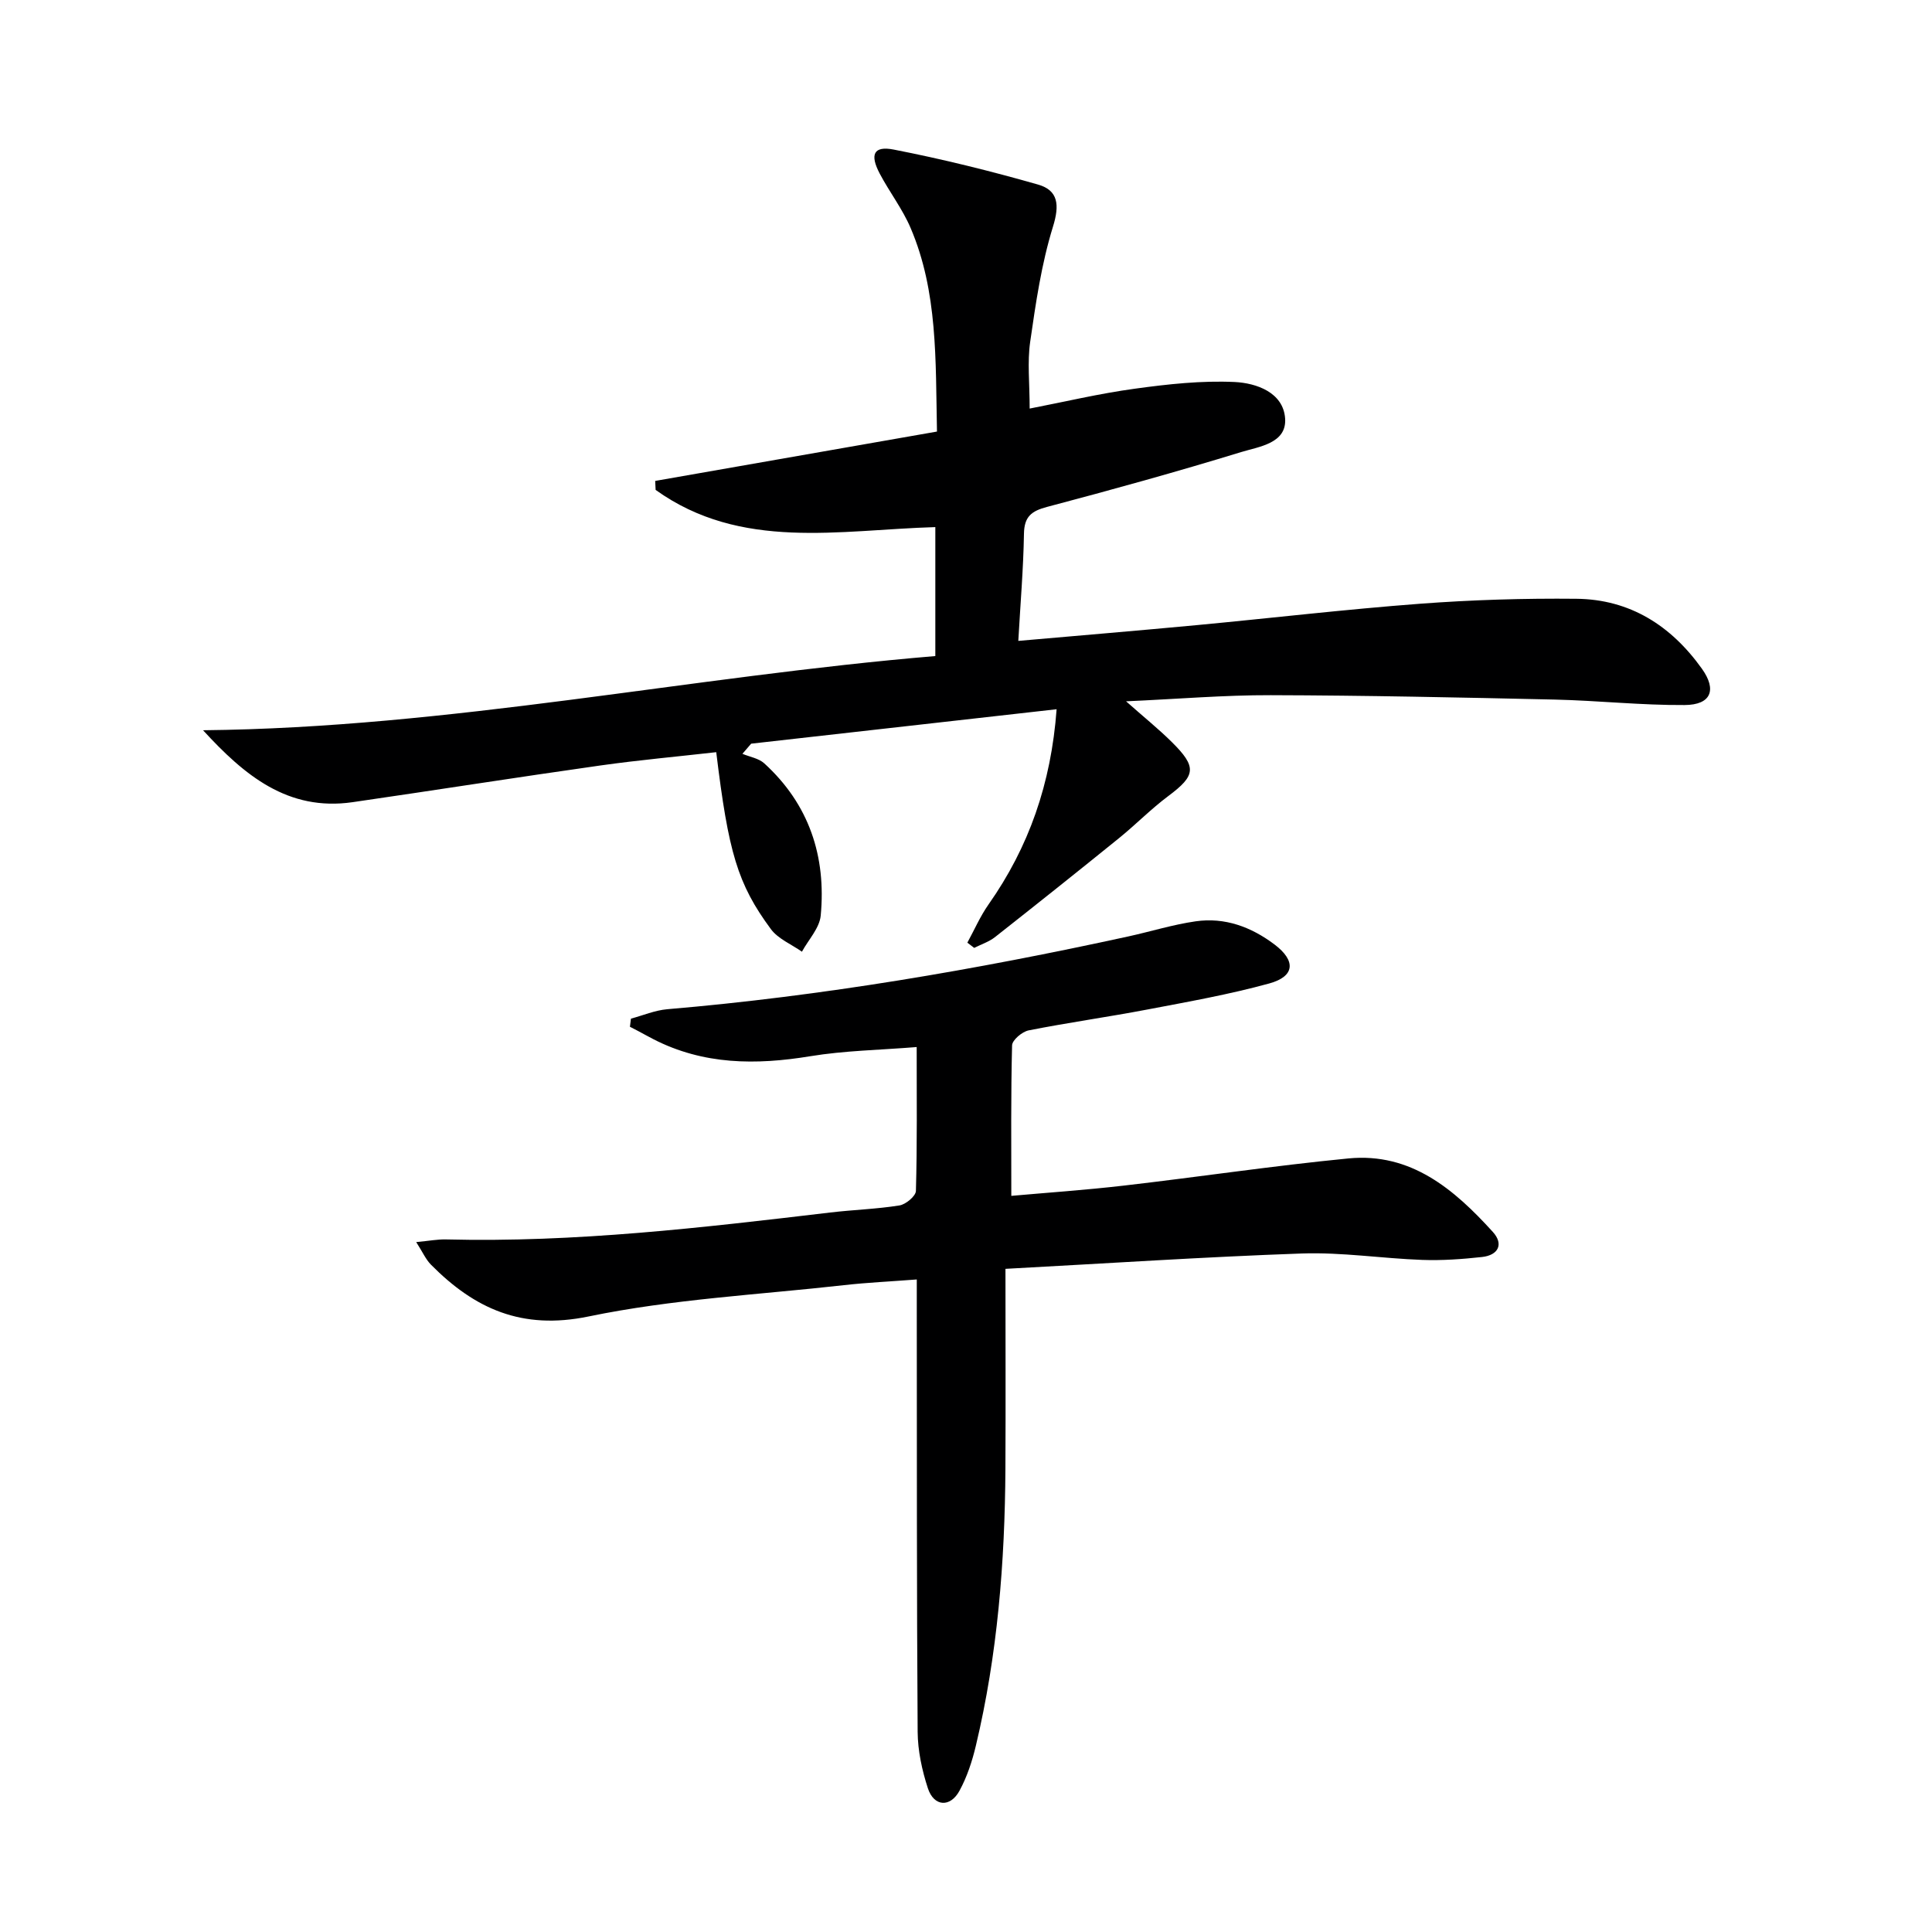
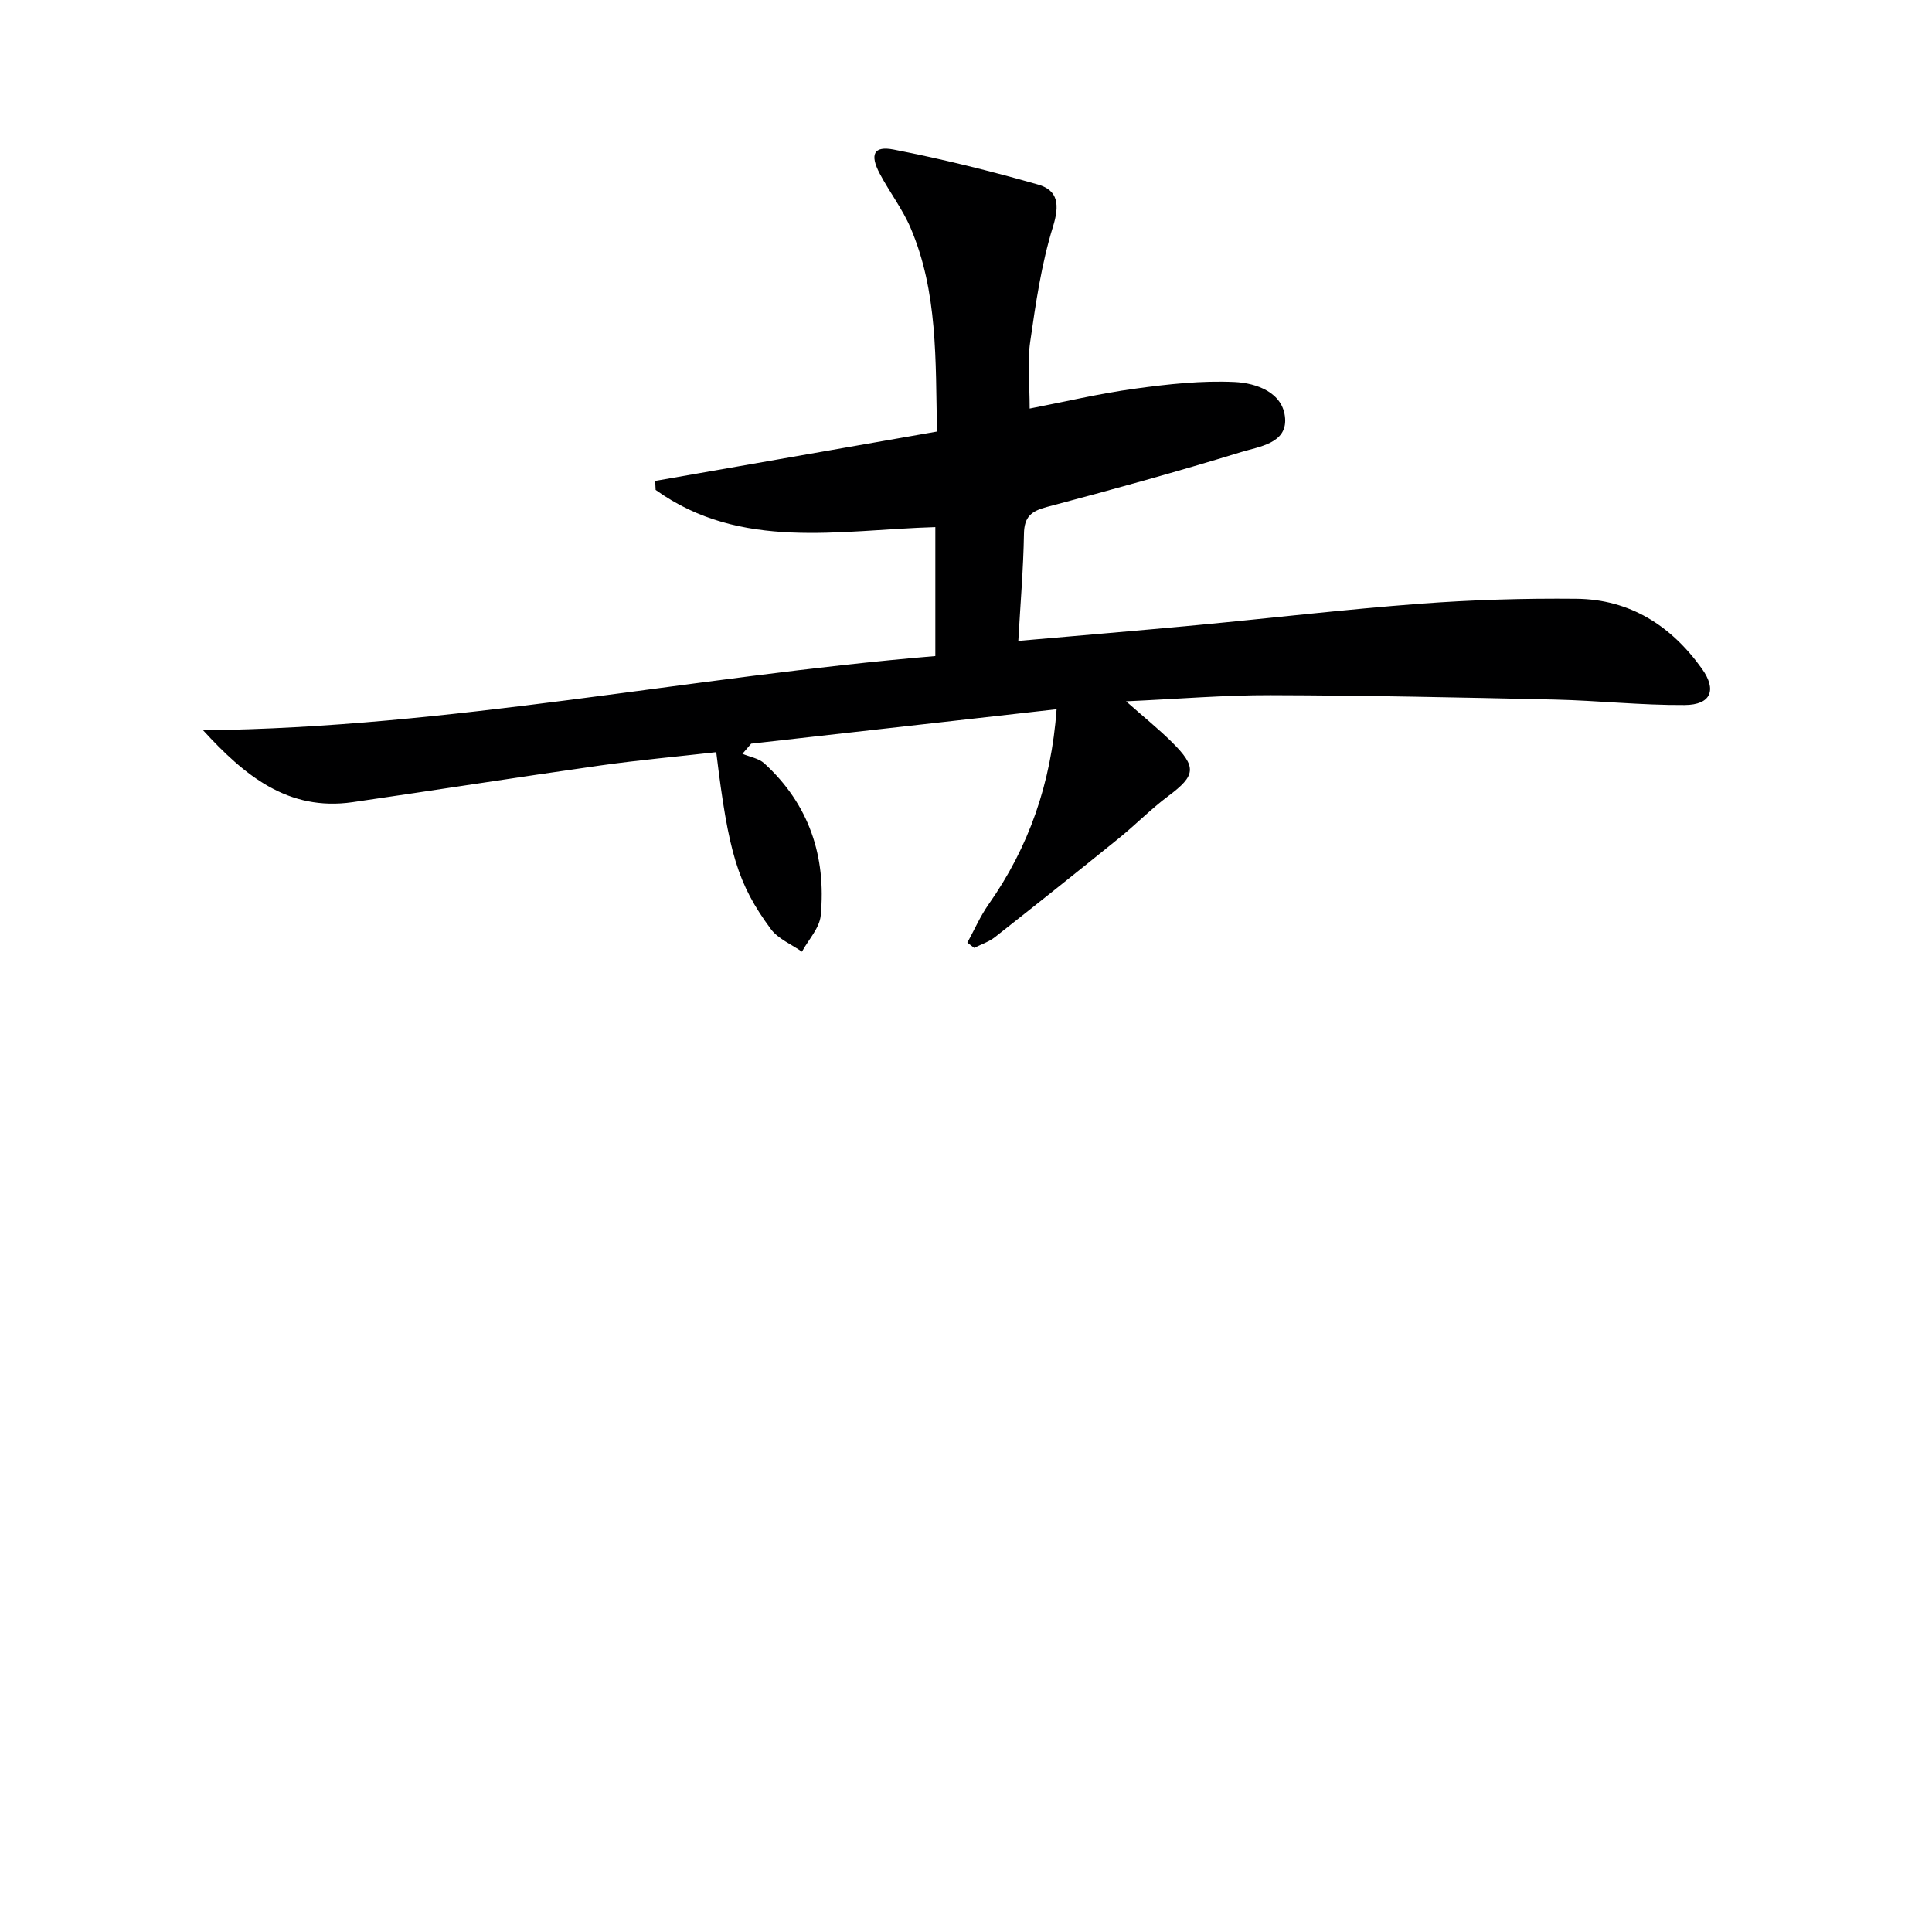
<svg xmlns="http://www.w3.org/2000/svg" enable-background="new 0 0 400 400" viewBox="0 0 400 400">
  <path d="m200.28 195.17c1.45-2.65 2.66-5.46 4.39-7.92 8.33-11.85 12.95-24.97 14.09-40.41-21.23 2.39-42.23 4.76-63.24 7.13-.6.7-1.21 1.4-1.81 2.1 1.53.64 3.38.93 4.53 1.98 9.28 8.47 12.84 19.26 11.68 31.52-.25 2.59-2.54 4.99-3.89 7.47-2.18-1.54-4.93-2.65-6.43-4.68-6.92-9.38-8.79-15.9-11.31-36.63-8 .91-16.04 1.63-24.03 2.76-17.1 2.42-34.15 5.11-51.24 7.59-13.43 1.95-22.46-5.59-30.98-14.89 51.05-.51 100.87-11.12 151.61-15.36 0-9.1 0-17.67 0-26.7-19.9.58-40.24 4.96-57.91-7.7-.03-.62-.06-1.24-.09-1.86 19.38-3.4 38.76-6.79 58.34-10.22-.3-14.89.18-28.93-5.45-42.13-1.68-3.95-4.38-7.45-6.4-11.27-2.1-3.98-1.26-5.8 2.91-4.98 10.05 1.96 20.02 4.43 29.86 7.24 4.21 1.2 4.49 4.24 3.09 8.74-2.38 7.69-3.56 15.8-4.71 23.81-.61 4.21-.11 8.58-.11 13.83 7.06-1.36 14.39-3.11 21.82-4.12 6.82-.94 13.78-1.7 20.63-1.38 4.5.22 10.06 2.16 10.44 7.54.36 5.18-5.4 5.83-9.08 6.96-13.31 4.08-26.74 7.8-40.21 11.36-3.25.86-4.72 2.01-4.78 5.56-.12 7.25-.74 14.5-1.17 22.18 12.9-1.13 24.96-2.14 37-3.27 15.38-1.45 30.74-3.26 46.14-4.42 10.77-.81 21.6-1.14 32.4-1.03 11.08.11 19.62 5.56 25.99 14.48 3.13 4.38 1.92 7.49-3.58 7.52-8.95.06-17.9-.92-26.86-1.13-19.6-.44-39.21-.86-58.82-.91-9.6-.03-19.21.79-29.96 1.27 3.69 3.27 6.71 5.7 9.45 8.41 5.27 5.21 4.98 6.95-.69 11.19-3.58 2.67-6.74 5.91-10.22 8.73-8.51 6.89-17.08 13.72-25.68 20.49-1.25.98-2.86 1.5-4.3 2.23-.48-.35-.95-.72-1.42-1.08z" fill="#000001" />
-   <path d="m208.17 262.7c0 14.52.06 27.96-.01 41.41-.11 19.31-1.63 38.49-6.12 57.33-.76 3.2-1.82 6.43-3.38 9.3-1.91 3.54-5.3 3.32-6.55-.49-1.22-3.73-2.09-7.77-2.12-11.68-.2-28.99-.15-57.97-.18-86.96 0-1.97 0-3.94 0-6.71-5.32.41-10.22.63-15.09 1.18-17.65 1.98-35.53 2.89-52.86 6.48-13.82 2.86-23.6-1.6-32.63-10.72-1.08-1.09-1.72-2.6-3.06-4.68 2.71-.25 4.45-.6 6.19-.55 26.68.67 53.09-2.44 79.5-5.57 4.78-.57 9.63-.71 14.37-1.47 1.31-.21 3.37-1.93 3.4-3 .27-9.63.16-19.26.16-29.79-7.64.62-14.93.73-22.03 1.9-11.26 1.85-22.12 1.8-32.51-3.54-1.03-.53-2.04-1.1-3.06-1.64-.59-.31-1.18-.61-1.77-.92.07-.56.14-1.12.21-1.68 2.5-.67 4.97-1.73 7.51-1.95 32.16-2.73 63.88-8.18 95.37-15.05 4.68-1.02 9.3-2.47 14.03-3.15 6.05-.87 11.5 1.15 16.34 4.8 4.44 3.35 4.25 6.6-1.11 8.07-8.3 2.28-16.82 3.79-25.28 5.4-8.15 1.55-16.38 2.7-24.52 4.31-1.35.27-3.41 2.01-3.43 3.11-.26 10.25-.16 20.52-.16 31.15 7.28-.65 15.33-1.2 23.35-2.13 15.5-1.79 30.94-4.11 46.46-5.62 12.92-1.25 21.89 6.4 29.88 15.21 2.31 2.54 1.14 4.83-2.24 5.2-4.11.45-8.27.75-12.39.6-8.3-.3-16.6-1.61-24.87-1.33-20.23.71-40.46 2.06-61.4 3.18z" fill="#000001" />
</svg>